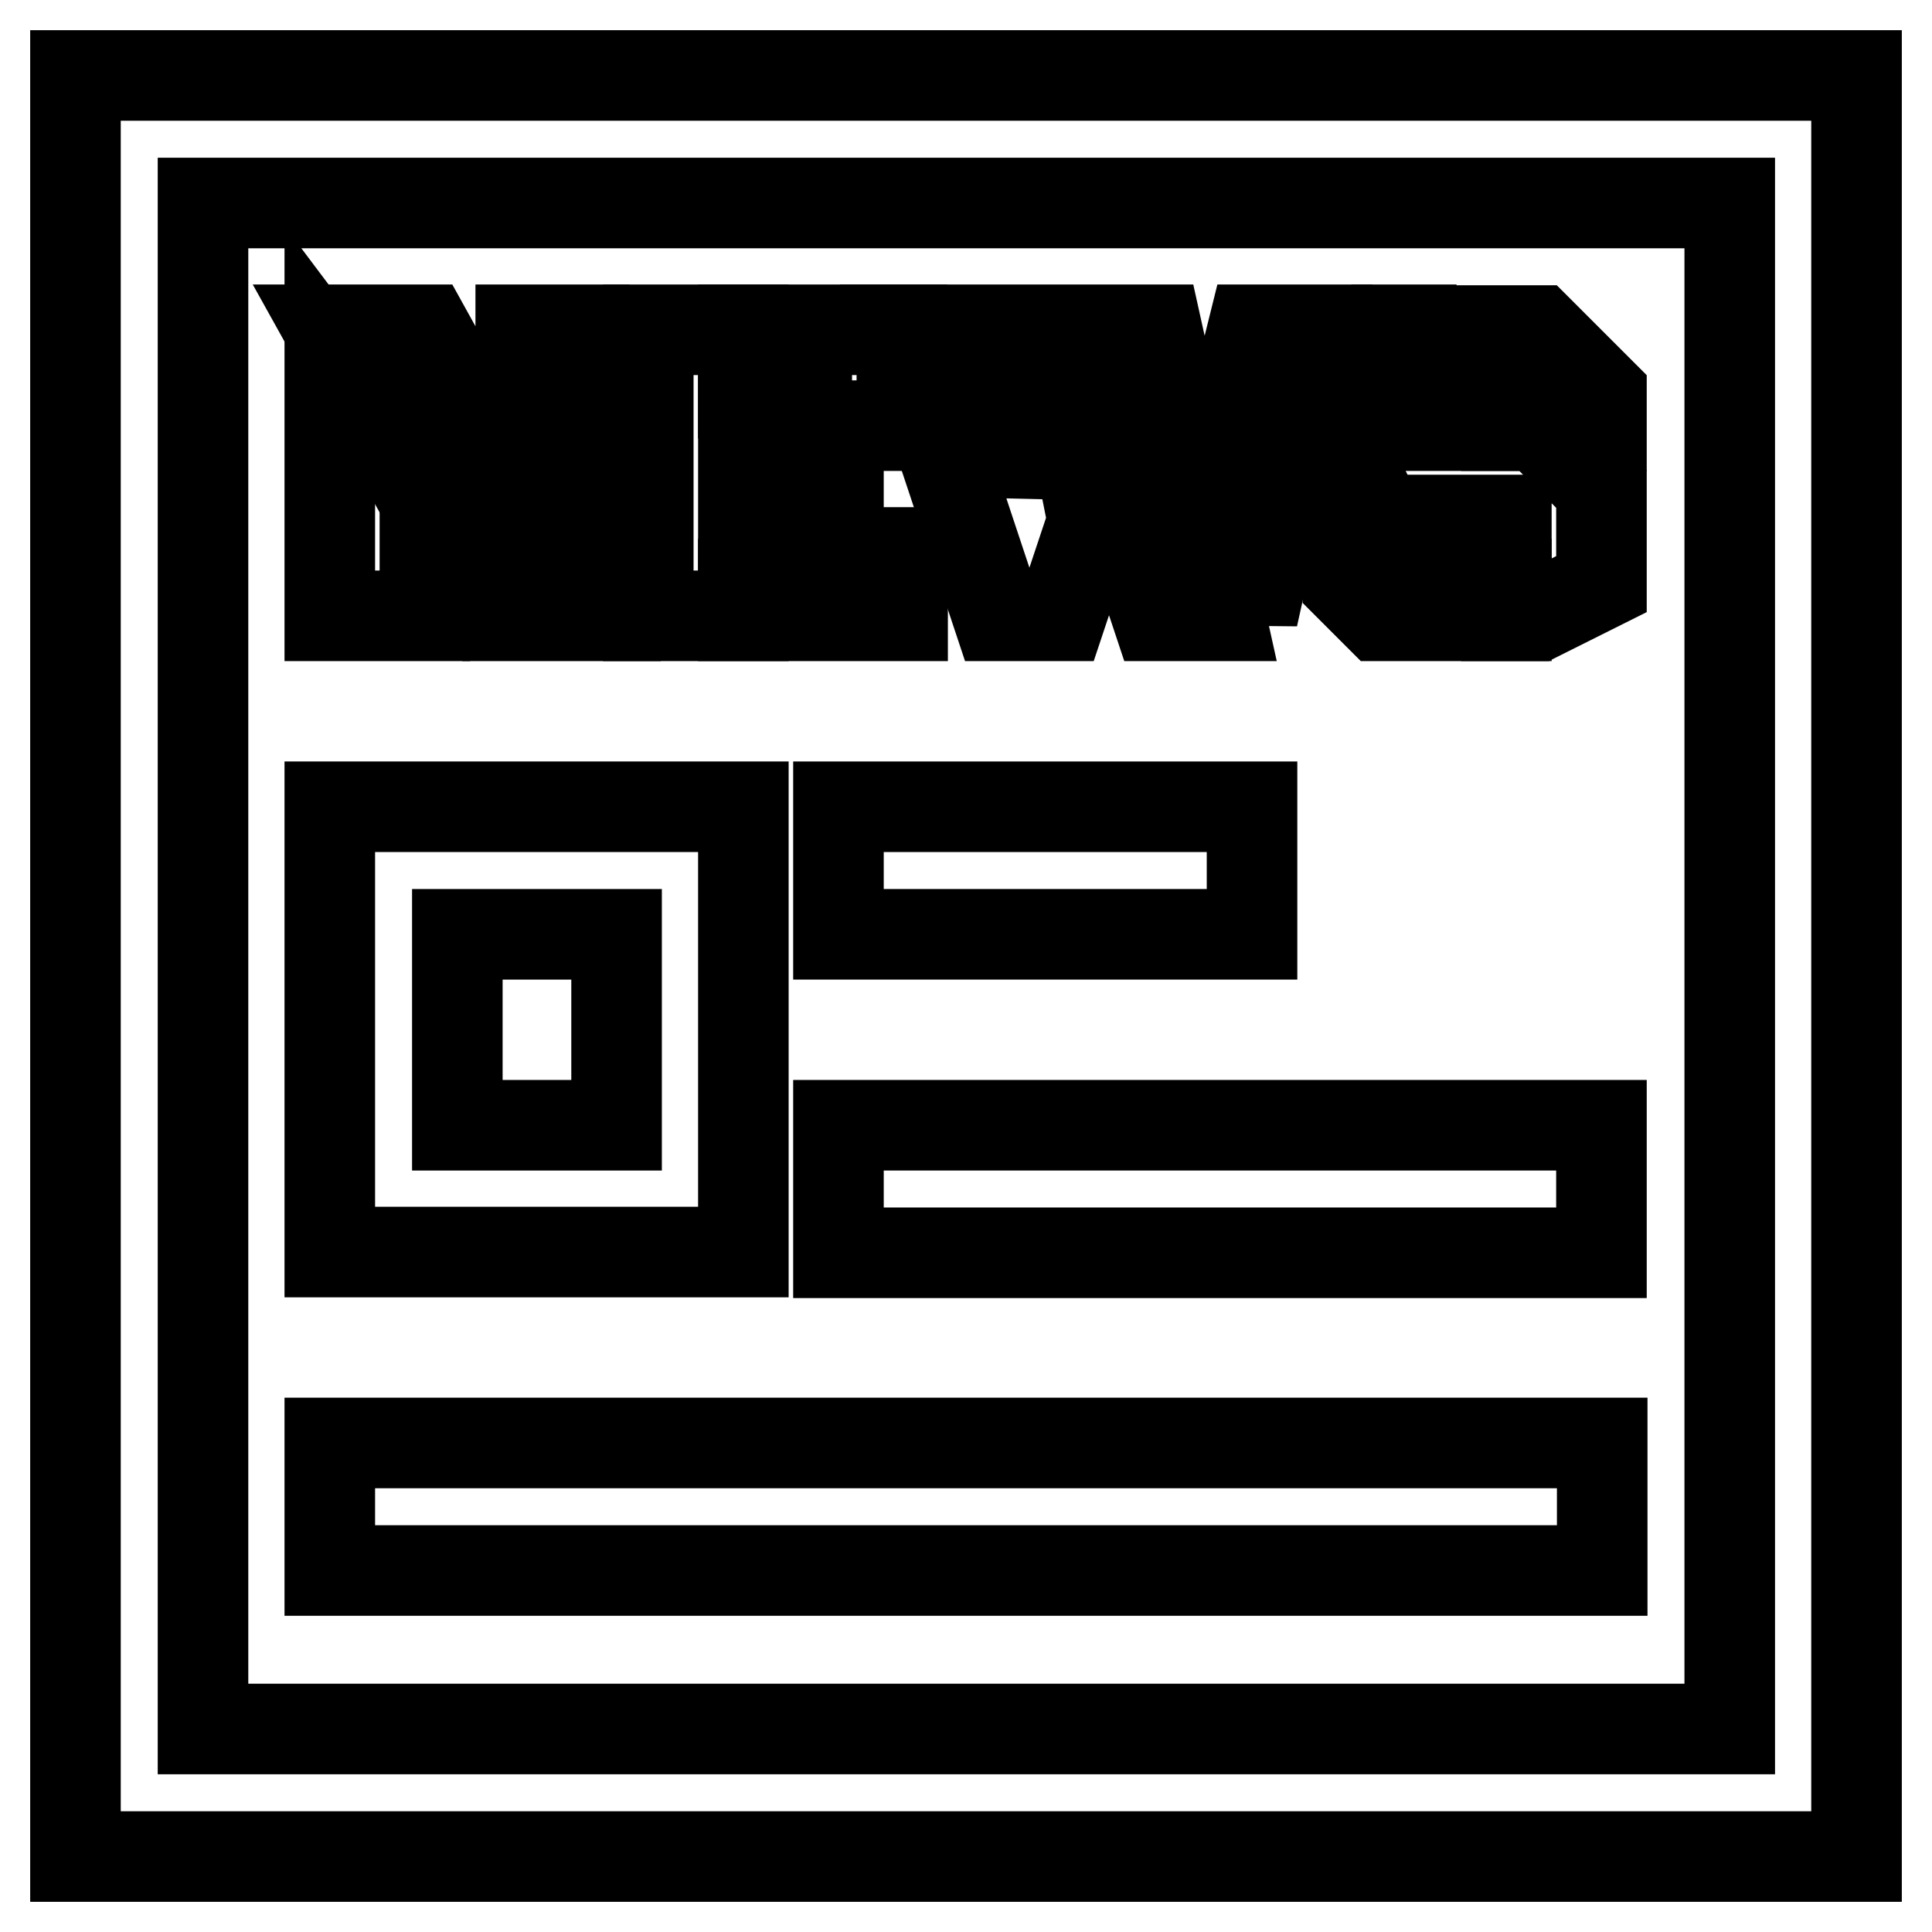
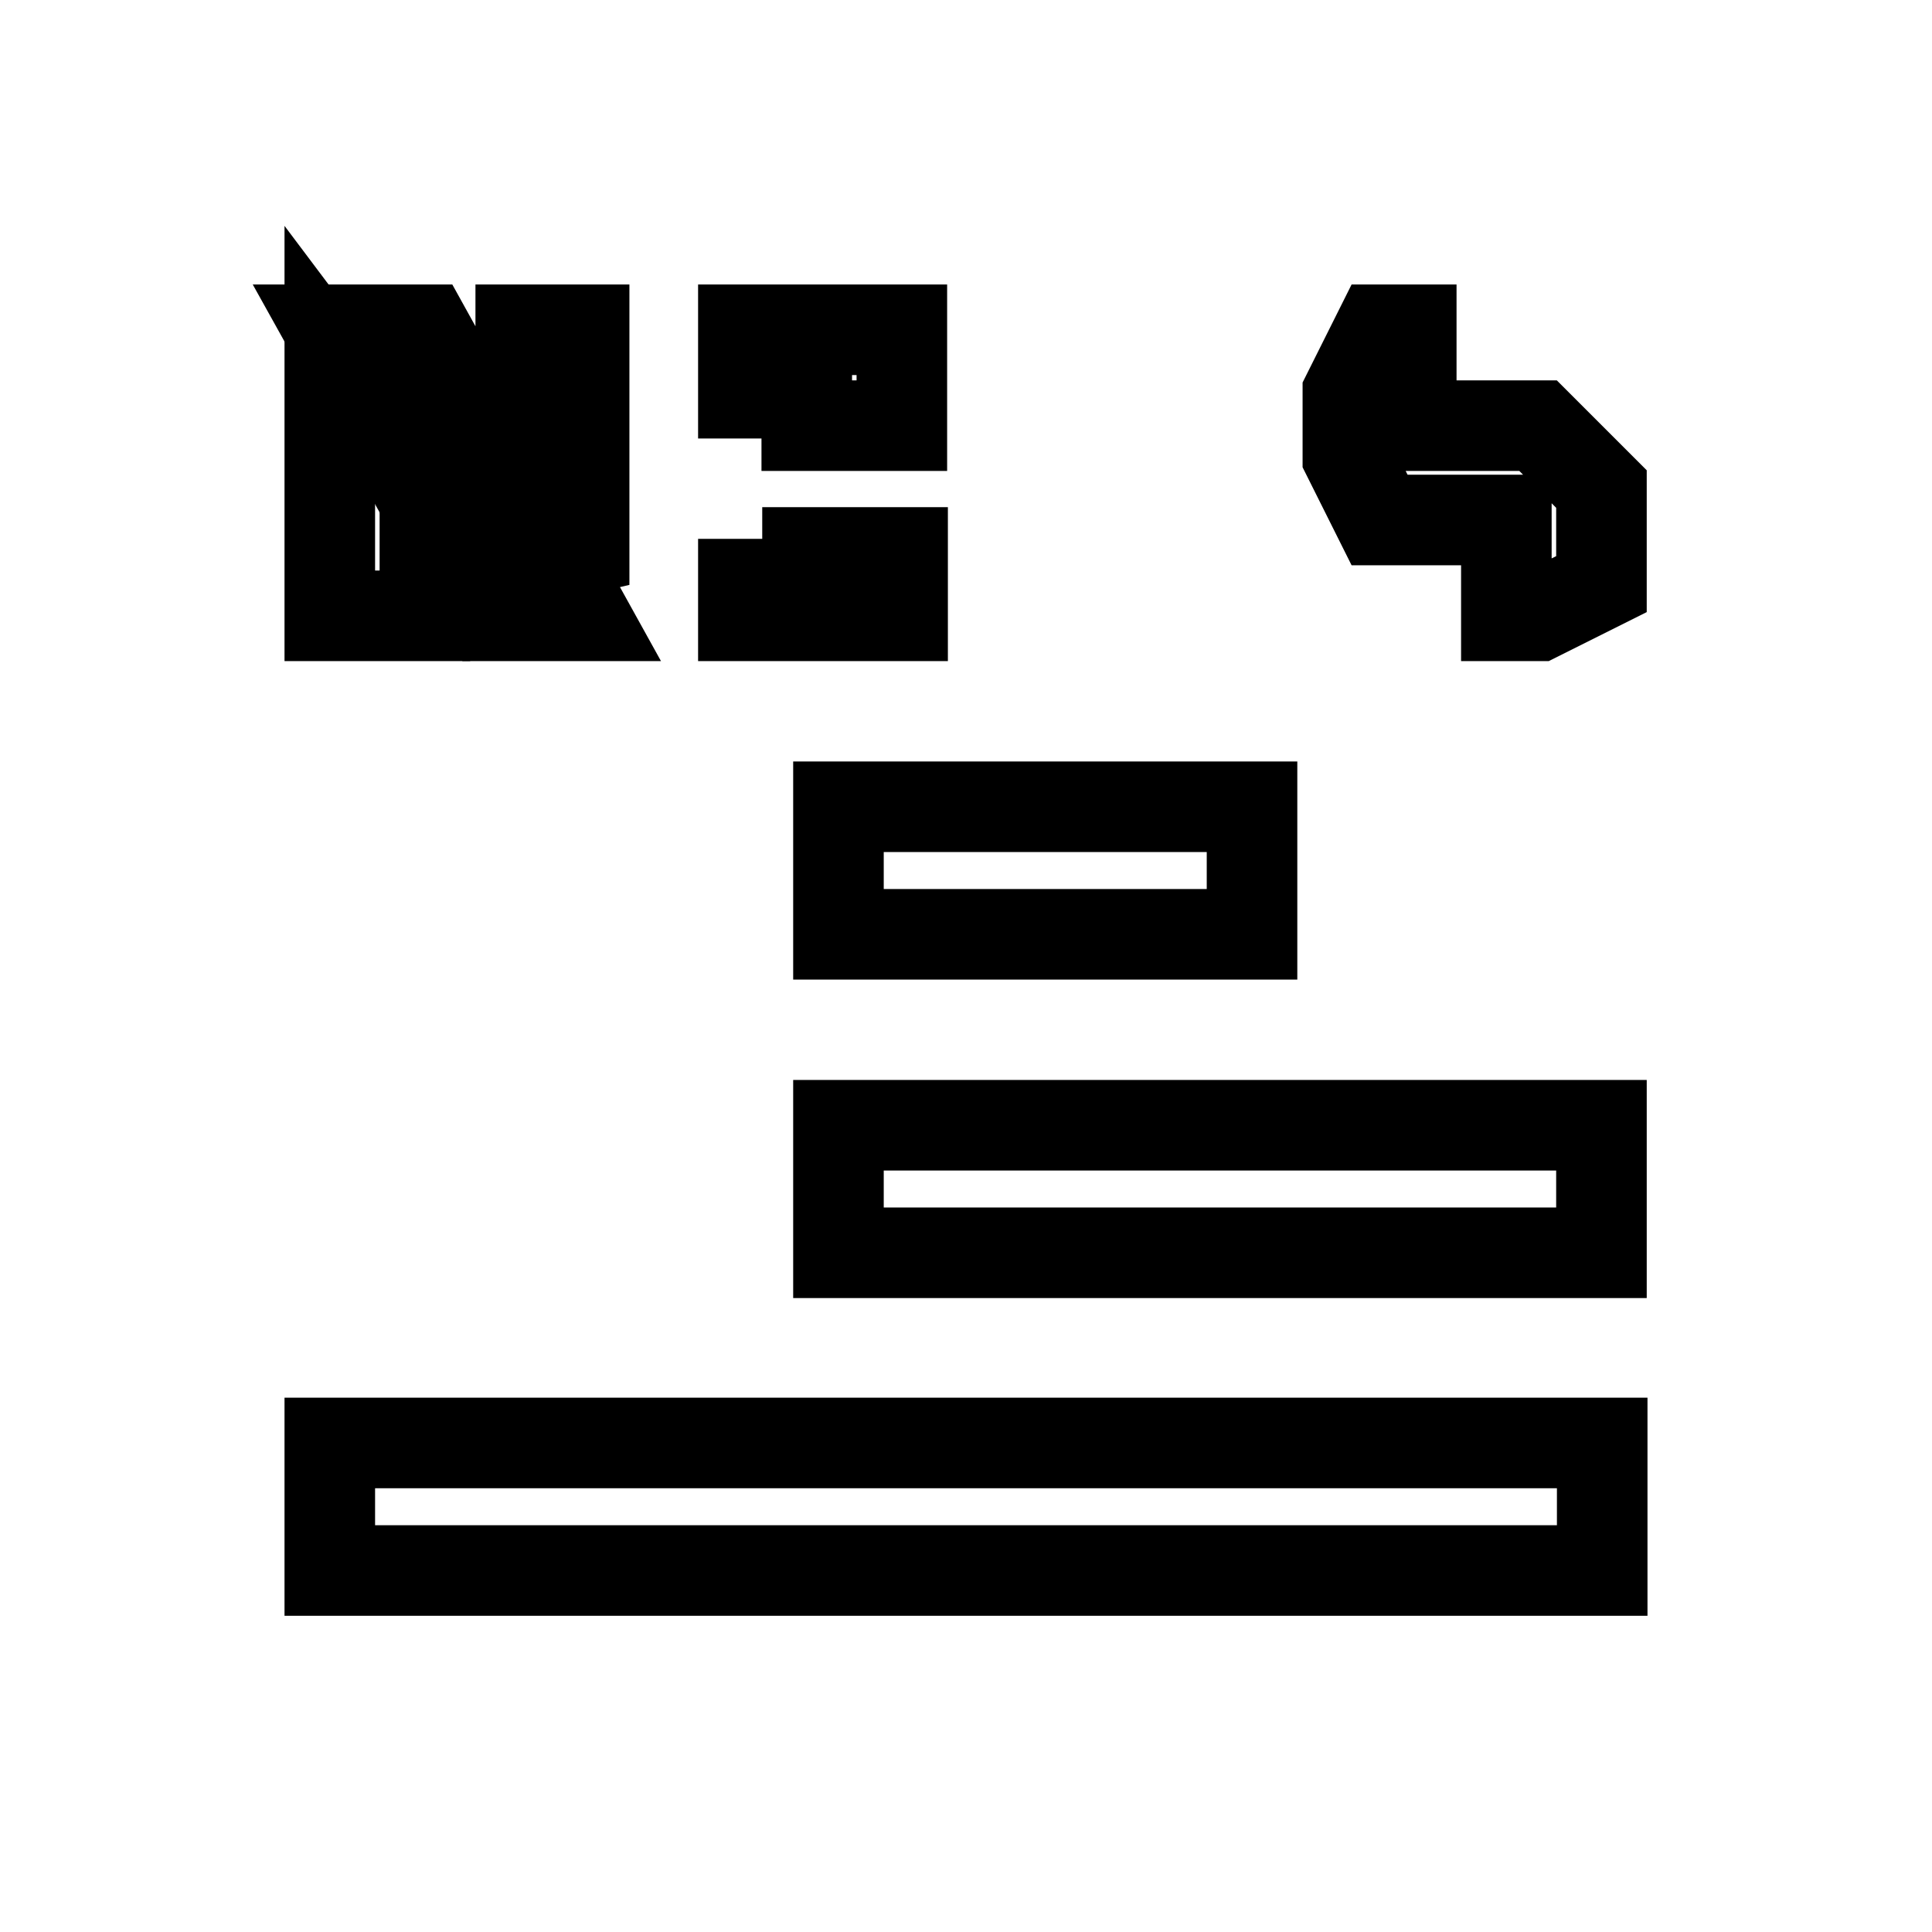
<svg xmlns="http://www.w3.org/2000/svg" version="1.1" x="0px" y="0px" viewBox="0 0 256 256" enable-background="new 0 0 256 256" xml:space="preserve">
  <g>
-     <path stroke-width="12" fill-opacity="0" stroke="#000000" d="M111.1,106.9h54.8v16.9h-54.8V106.9z M111.1,149.1h101.1v16.9H111.1V149.1z M43.7,191.2h168.6v16.9H43.7 V191.2z" />
-     <path stroke-width="12" fill-opacity="0" stroke="#000000" d="M10,10v236h236V10H10z M229.1,229.1H26.9V26.9h202.3V229.1z" />
+     <path stroke-width="12" fill-opacity="0" stroke="#000000" d="M111.1,106.9h54.8v16.9h-54.8V106.9z M111.1,149.1h101.1v16.9H111.1z M43.7,191.2h168.6v16.9H43.7 V191.2z" />
    <path stroke-width="12" fill-opacity="0" stroke="#000000" d="M77.4,43.7H69v16.9l8.4,16.9V43.7z M77.4,81.6L56.4,43.7H43.7l21.1,37.9H77.4z" />
    <path stroke-width="12" fill-opacity="0" stroke="#000000" d="M56.4,64.8L43.7,47.9v33.7h12.6V64.8z M106.9,56.4h12.6V43.7H98.5v8.4h8.4V56.4z M106.9,77.4h-8.4v4.2h21.1 v-8.4h-12.6V77.4z" />
-     <path stroke-width="12" fill-opacity="0" stroke="#000000" d="M98.5,69h12.6v-8.4H98.5V43.7H85.9v37.9h12.6V69z M174.4,43.7h-8.4l-4.2,16.9l4.2,21.1L174.4,43.7z  M161.7,81.6l-8.4-37.9h-12.6l12.6,37.9H161.7z M140.6,81.6l4.2-12.6l-4.2-21.1l-4.2,16.9l-4.2-21.1h-12.6l12.6,37.9H140.6z  M199.6,56.4h12.6v-4.2l-8.4-8.4h-12.6v8.4h8.4V56.4z" />
    <path stroke-width="12" fill-opacity="0" stroke="#000000" d="M199.6,69v12.6h4.2l8.4-4.2V64.8l-8.4-8.4H187V43.7h-4.2l-4.2,8.4v8.4l4.2,8.4H199.6z" />
-     <path stroke-width="12" fill-opacity="0" stroke="#000000" d="M199.6,81.6v-4.2H187v-4.2h-8.4v4.2l4.2,4.2H199.6z M98.5,106.9H43.7v59h54.8V106.9z M81.6,149.1H60.6 v-25.3h21.1V149.1z" />
  </g>
</svg>